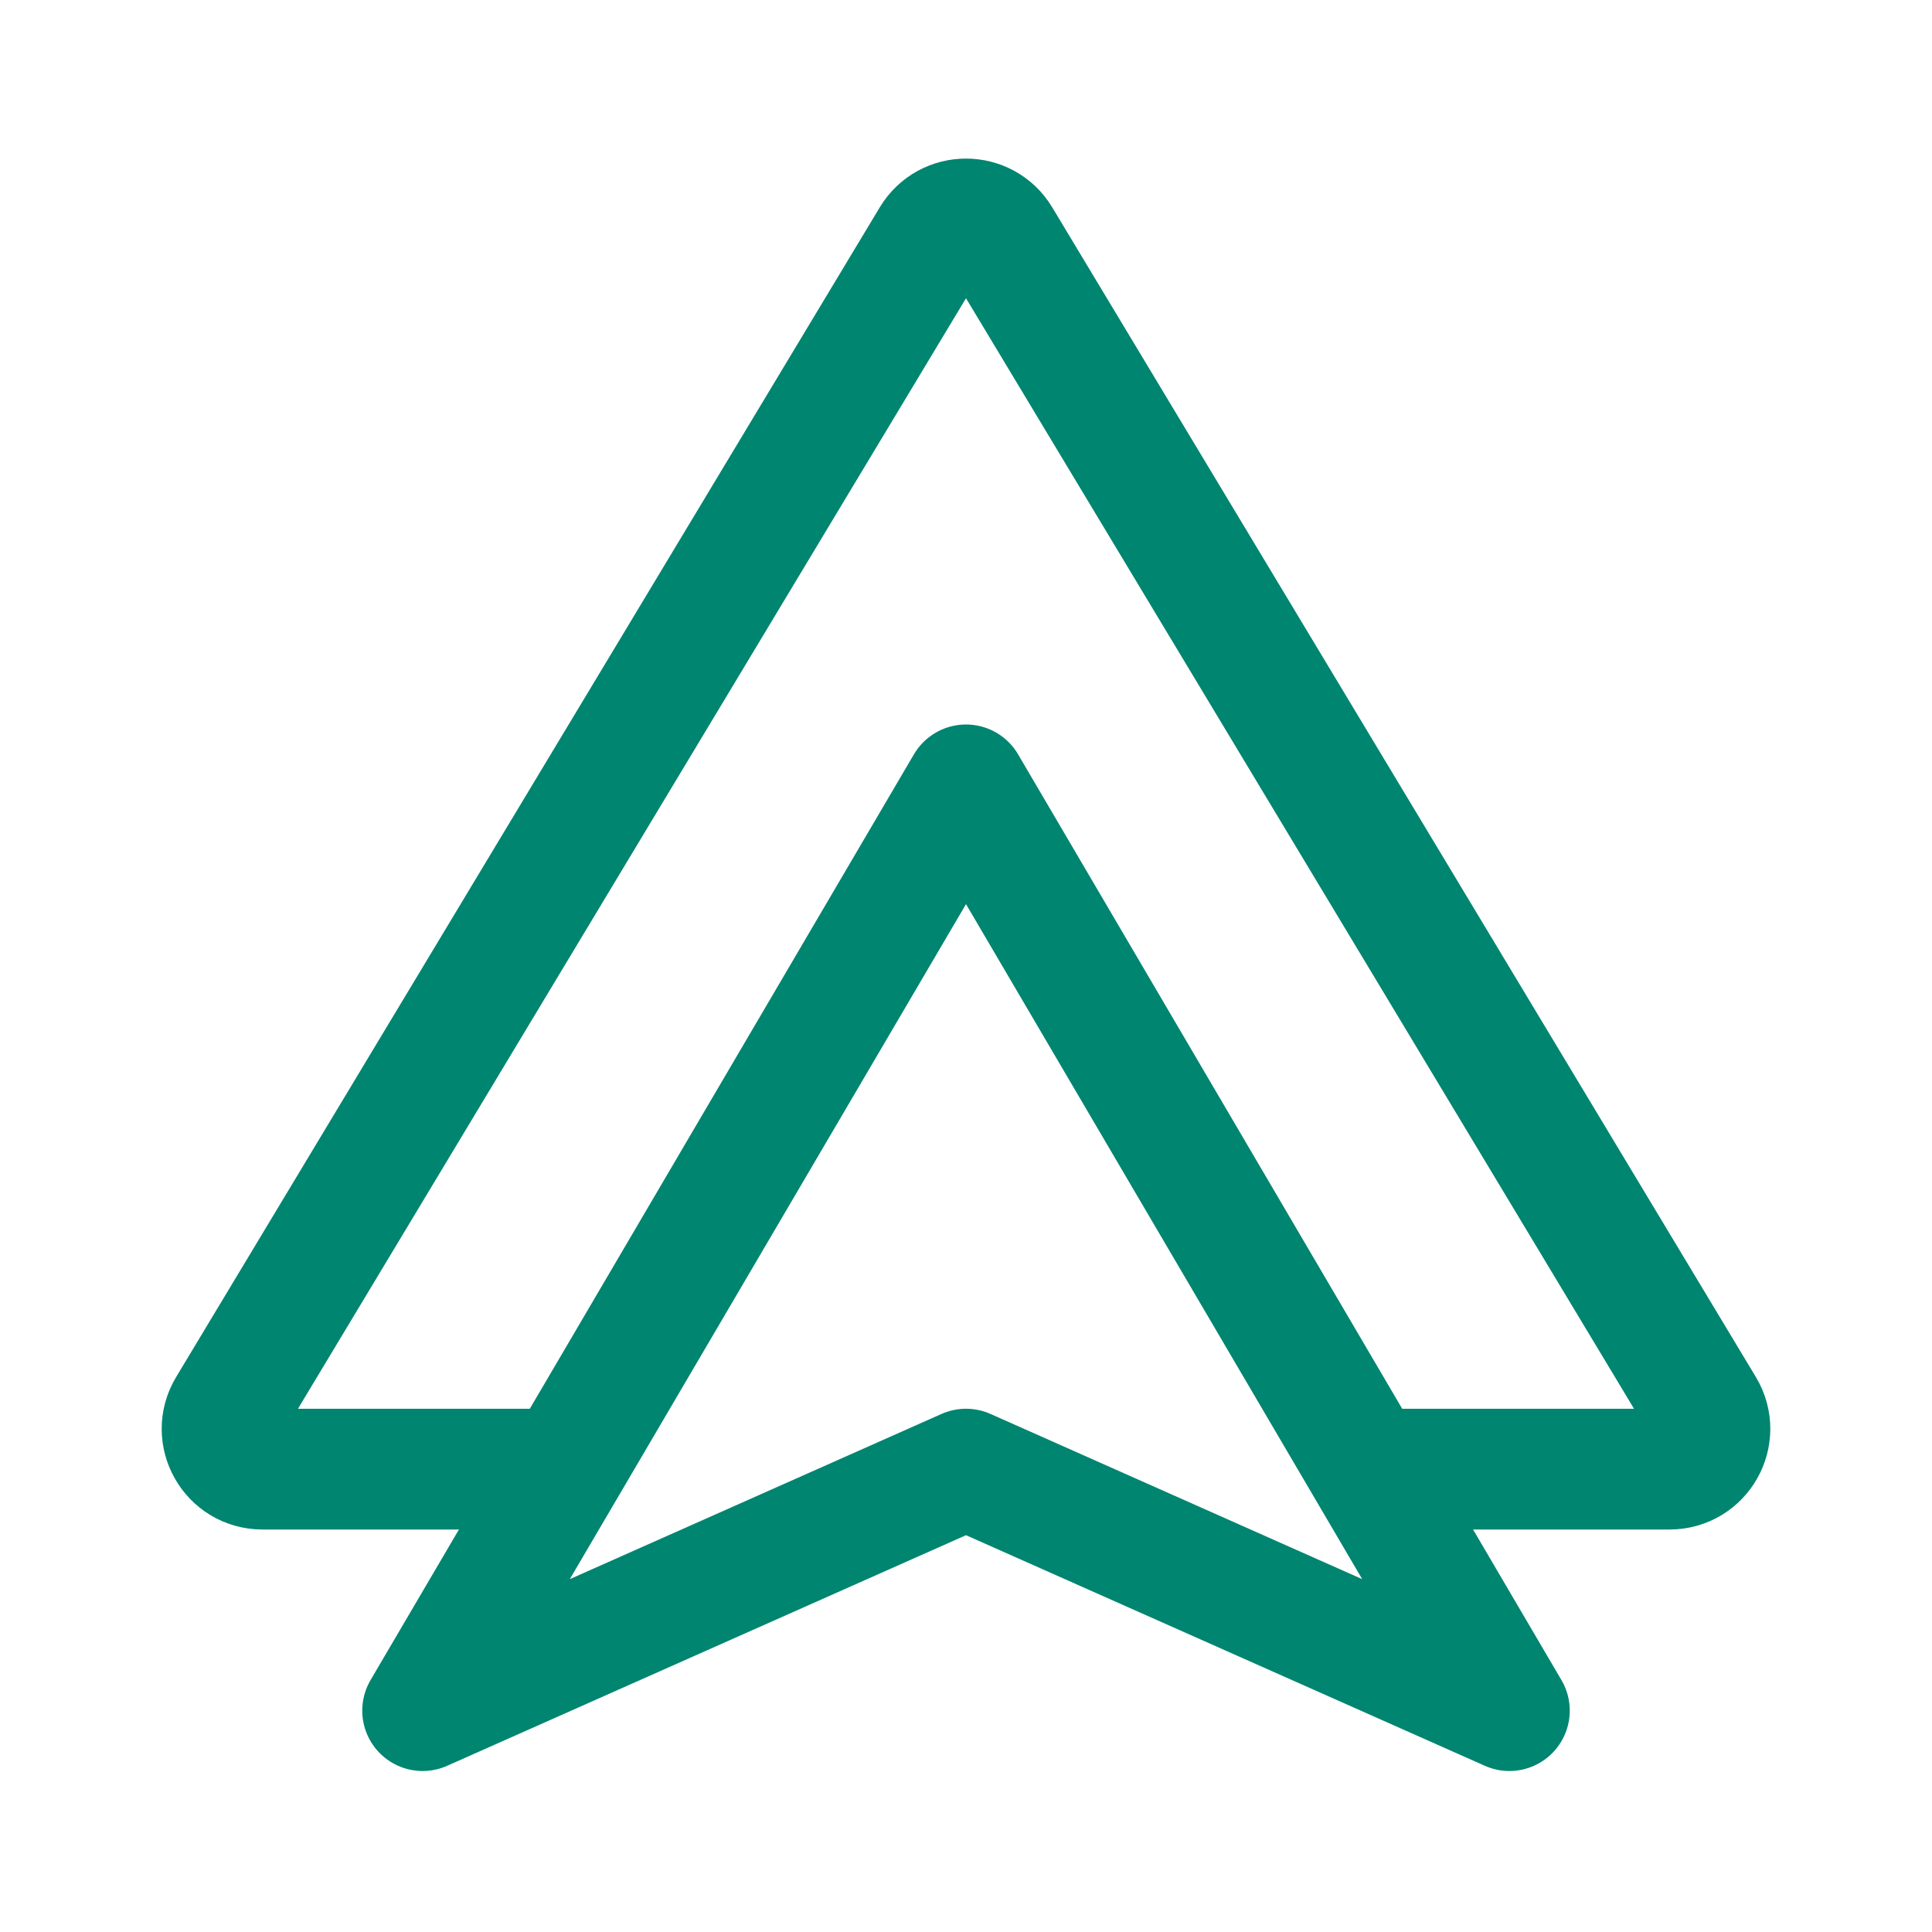
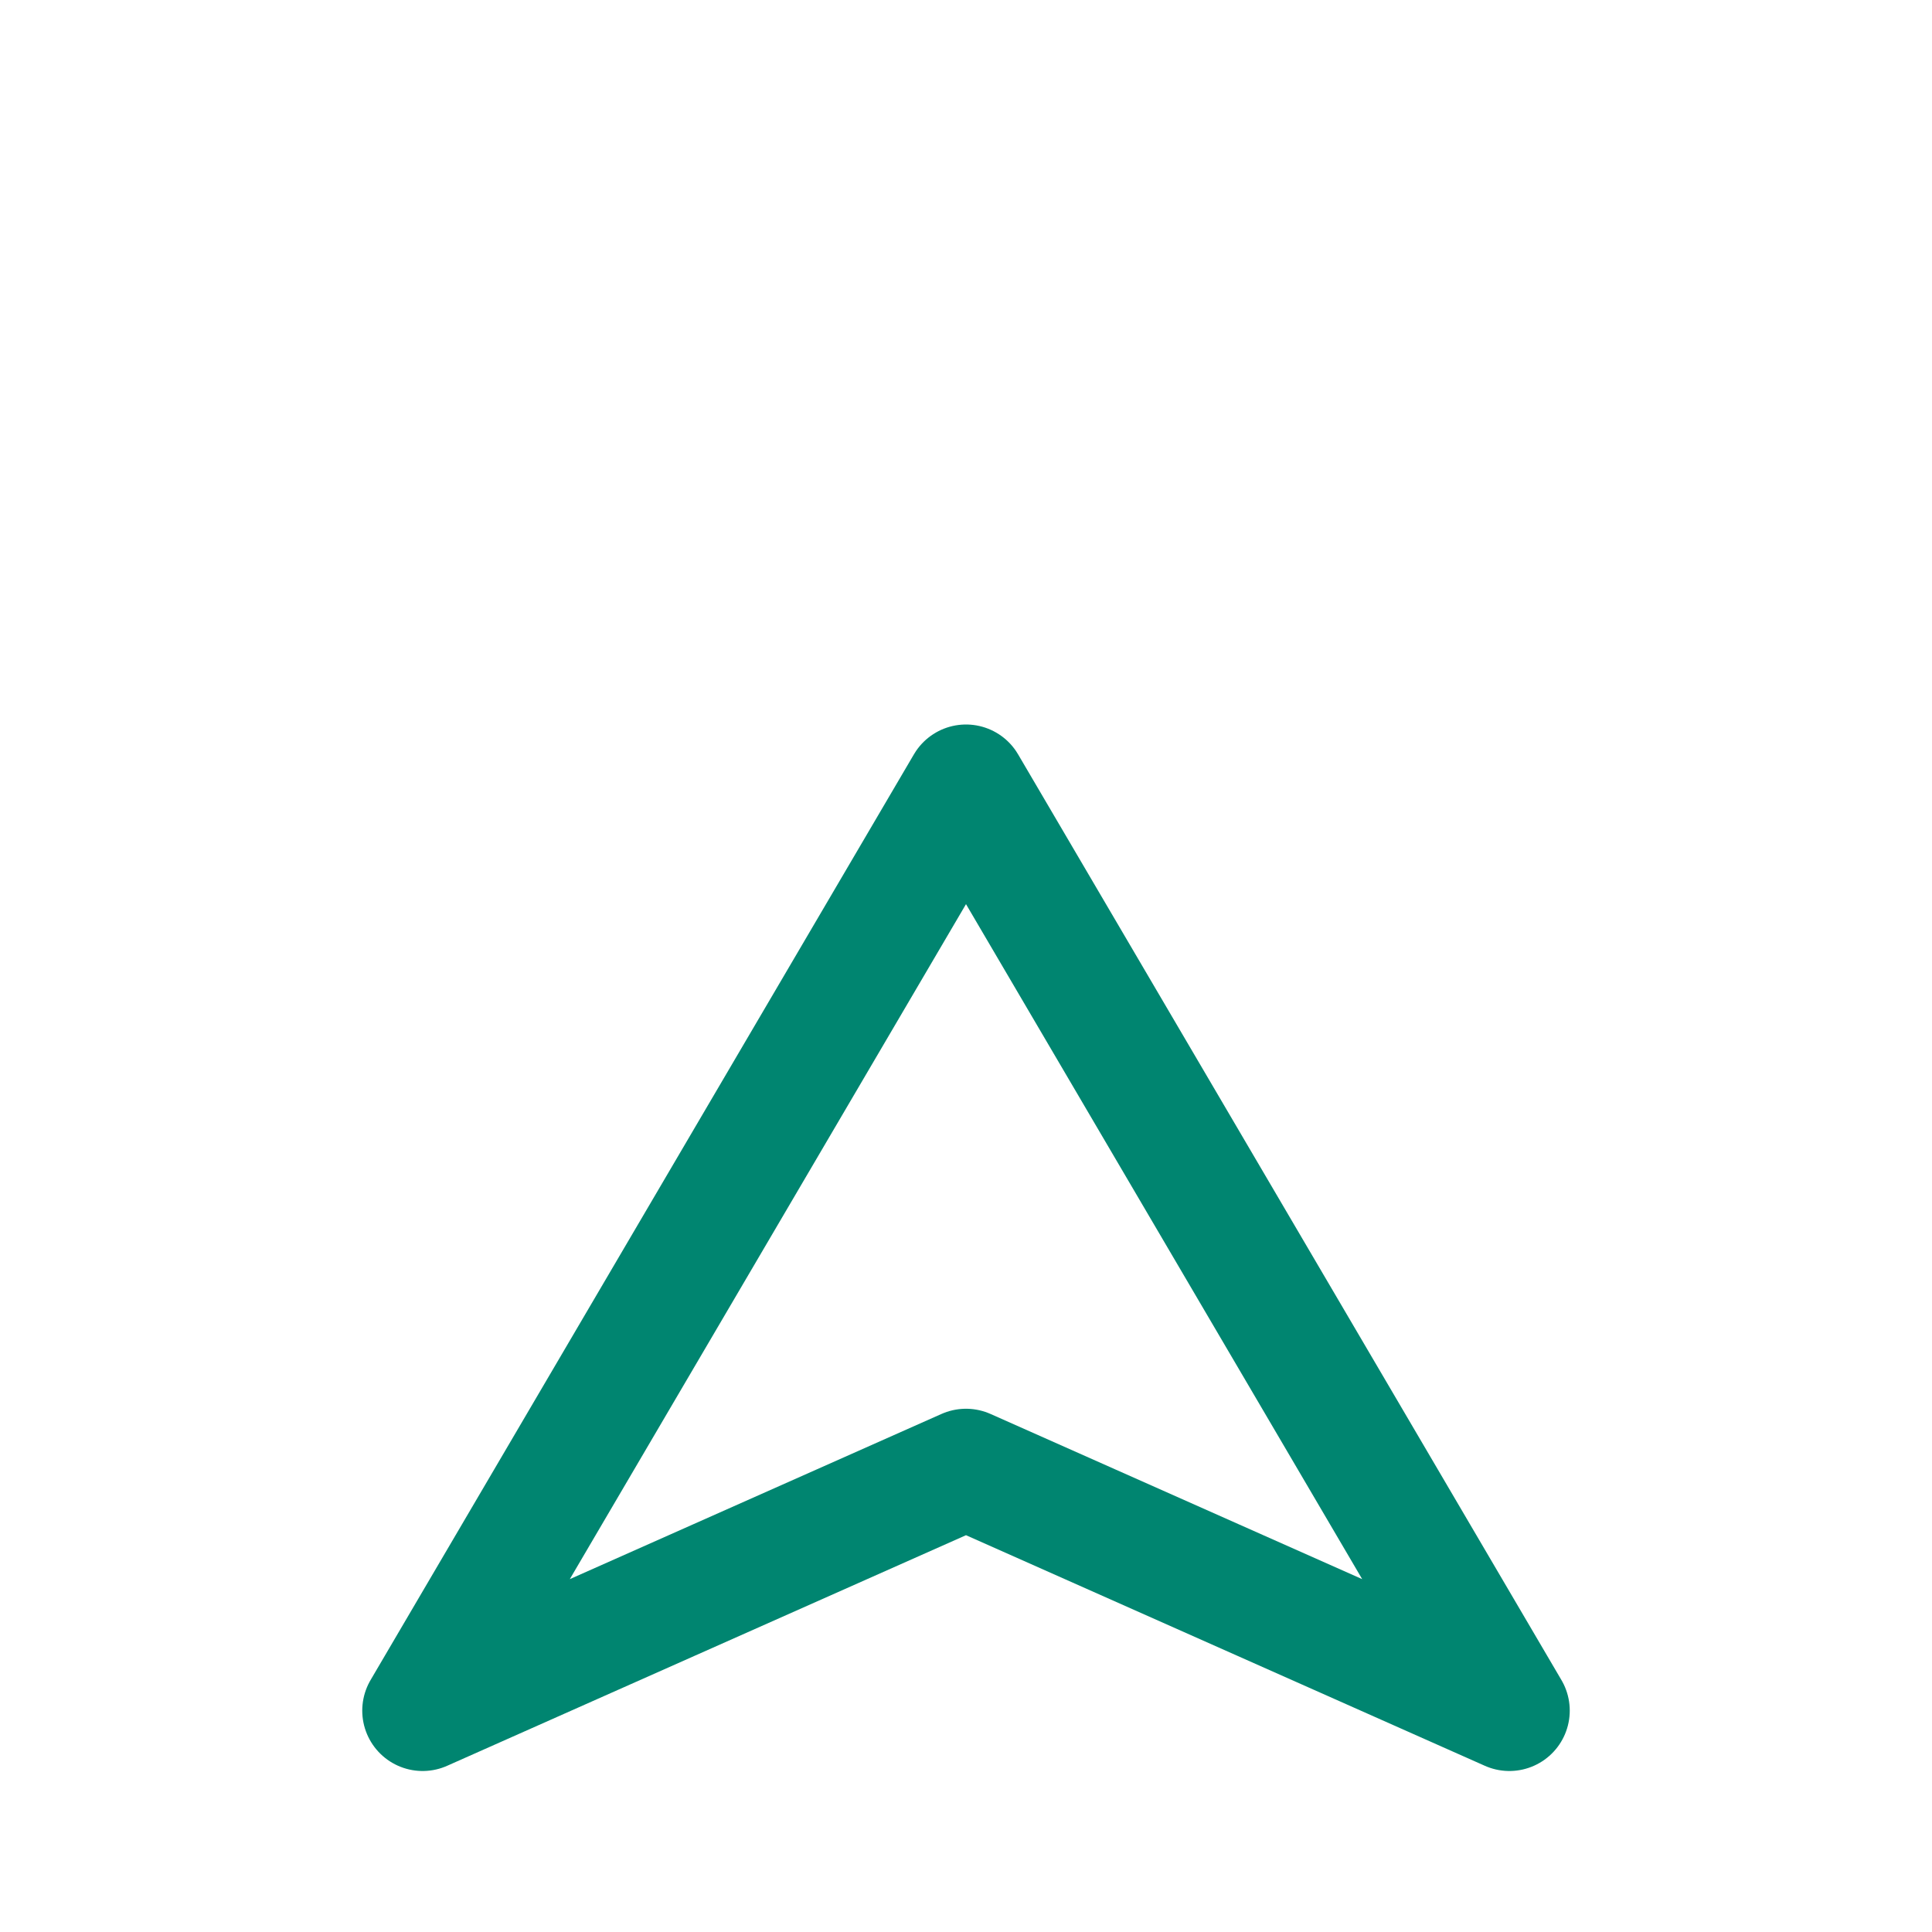
<svg xmlns="http://www.w3.org/2000/svg" width="800px" height="800px" viewBox="0 0 192 192" fill="none">
  <g id="SVGRepo_bgCarrier" stroke-width="0" />
  <g id="SVGRepo_tracerCarrier" stroke-linecap="round" stroke-linejoin="round" />
  <g id="SVGRepo_iconCarrier">
-     <path stroke="#008570" stroke-linejoin="round" stroke-width="12" d="M56 146H26.074c-3.111 0-5.031-3.396-3.427-6.062l69.925-116.24c1.555-2.584 5.301-2.584 6.856 0l69.925 116.24c1.604 2.666-.316 6.062-3.427 6.062H136" />
    <path stroke="#008570" stroke-linejoin="round" stroke-width="12" d="m42 170 54-92 54 92-54-24-54 24Z" />
  </g>
</svg>